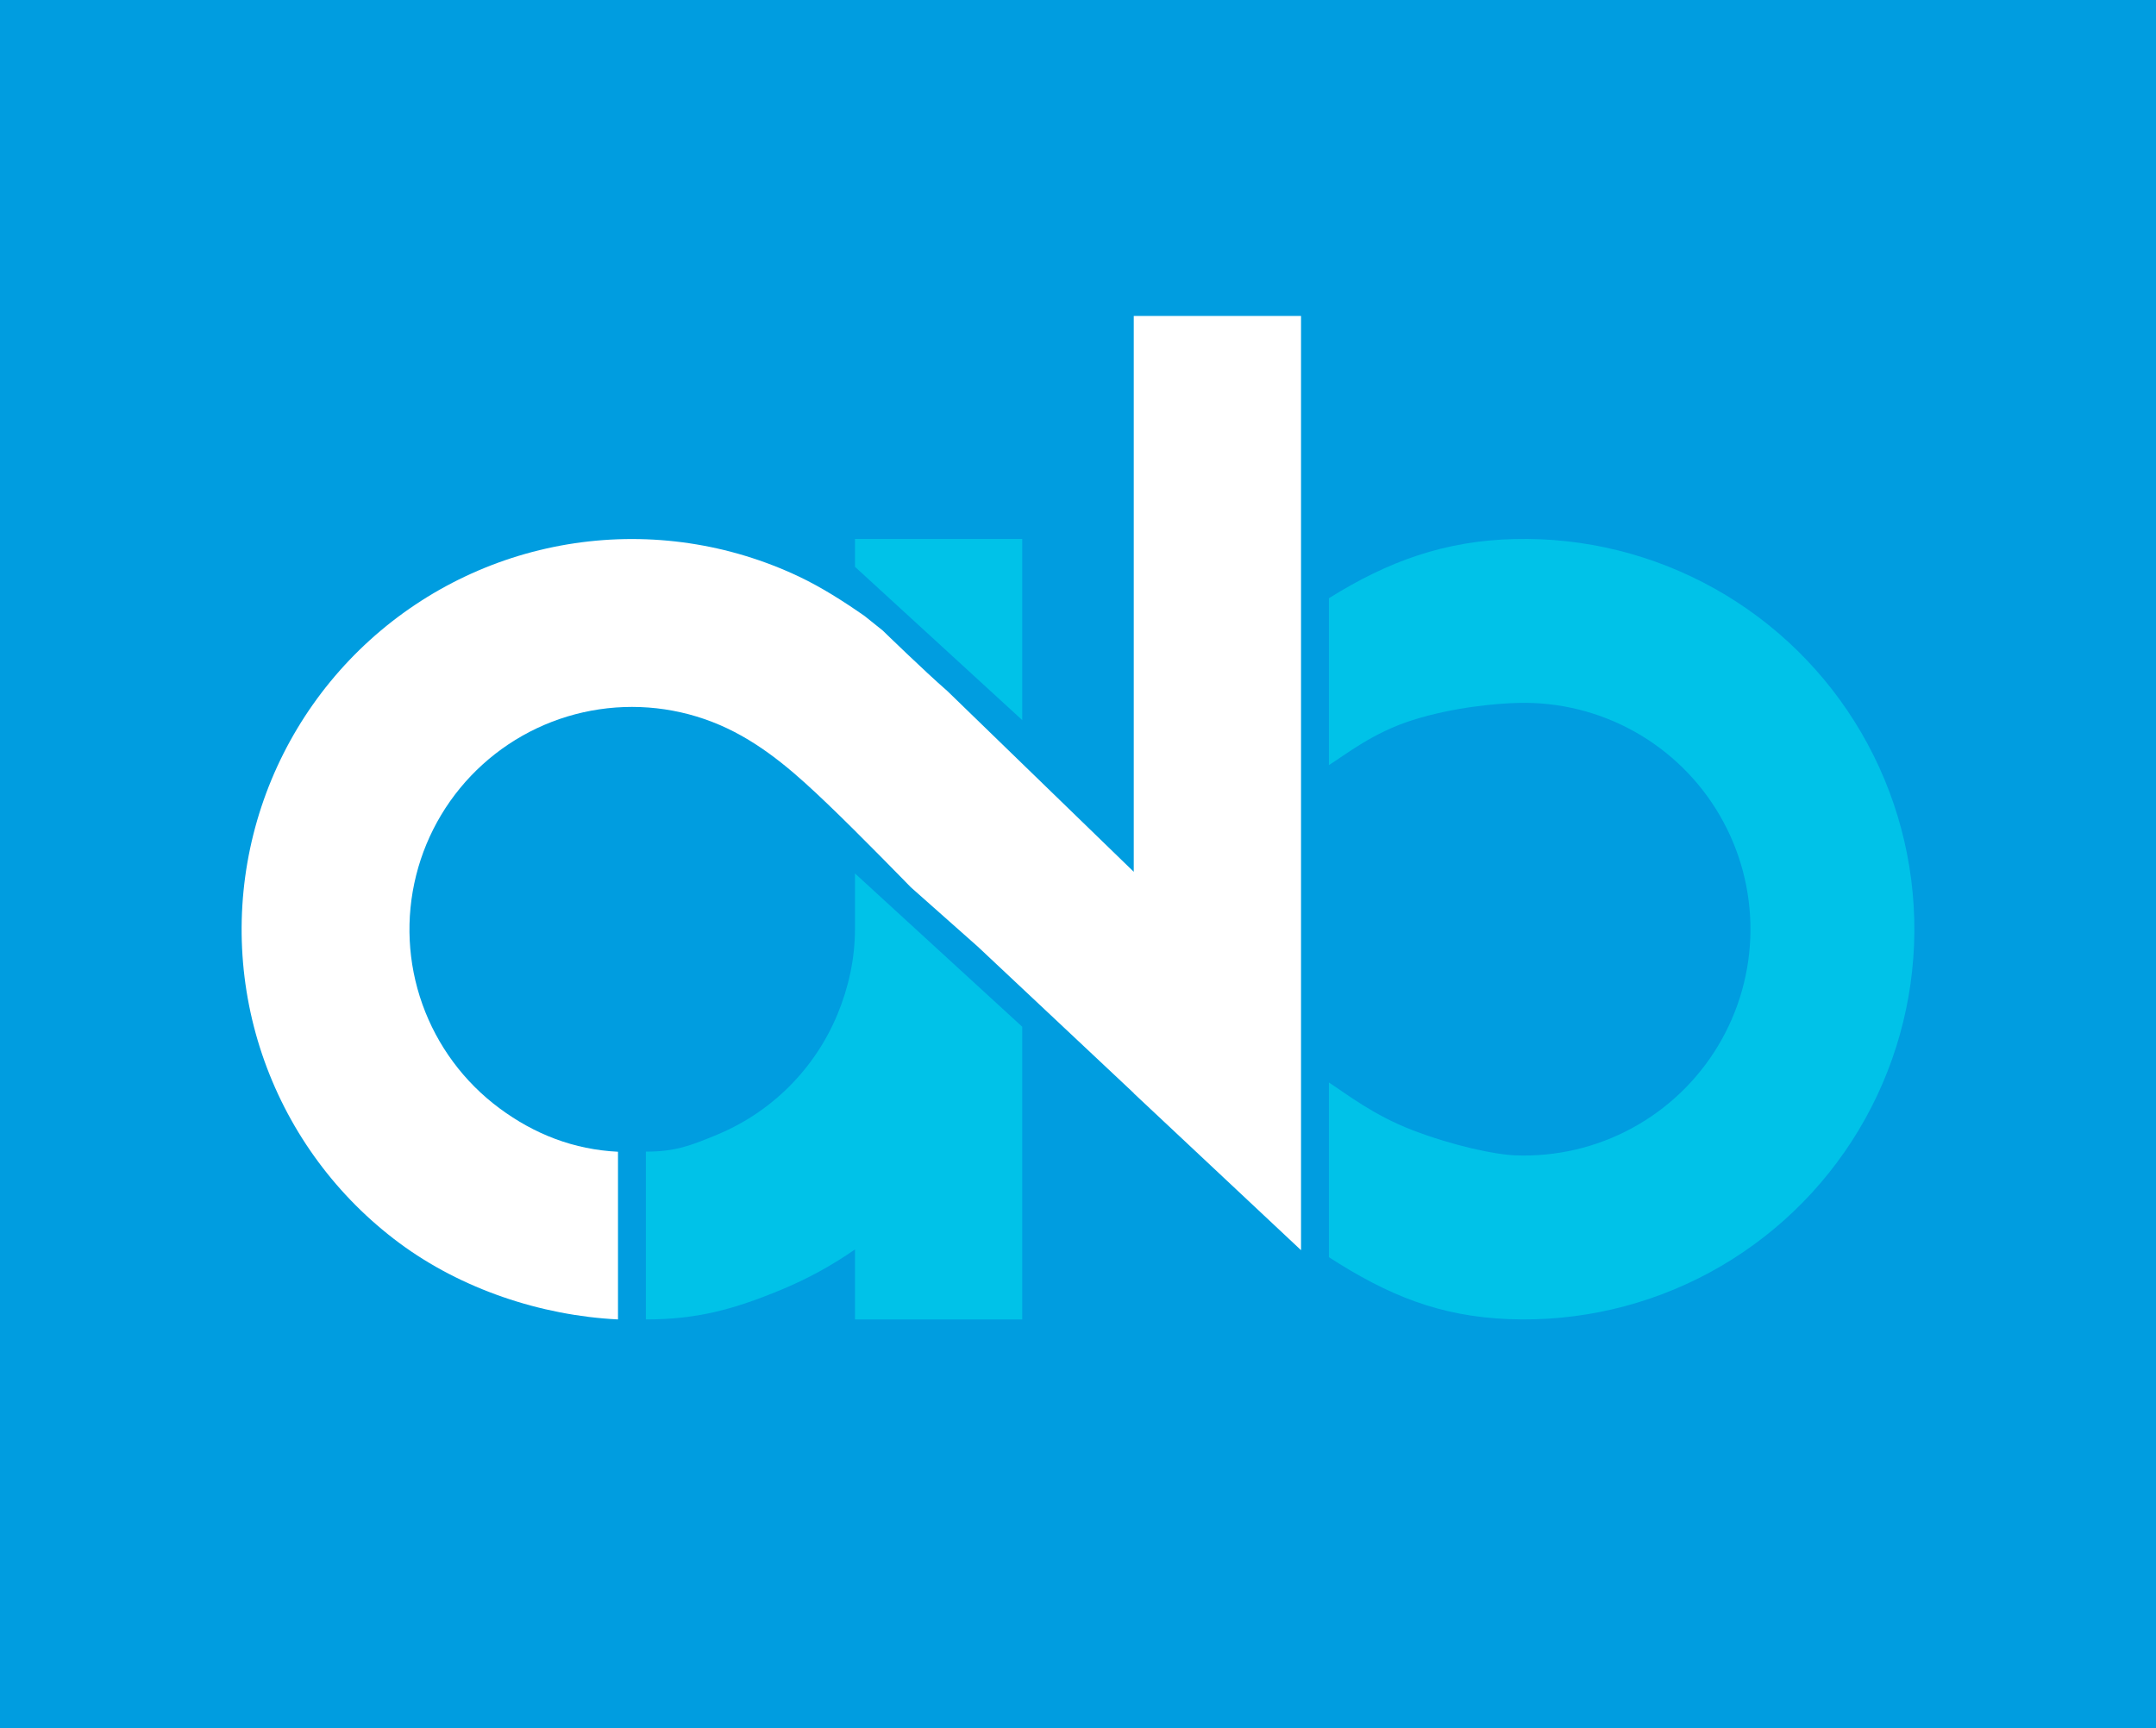
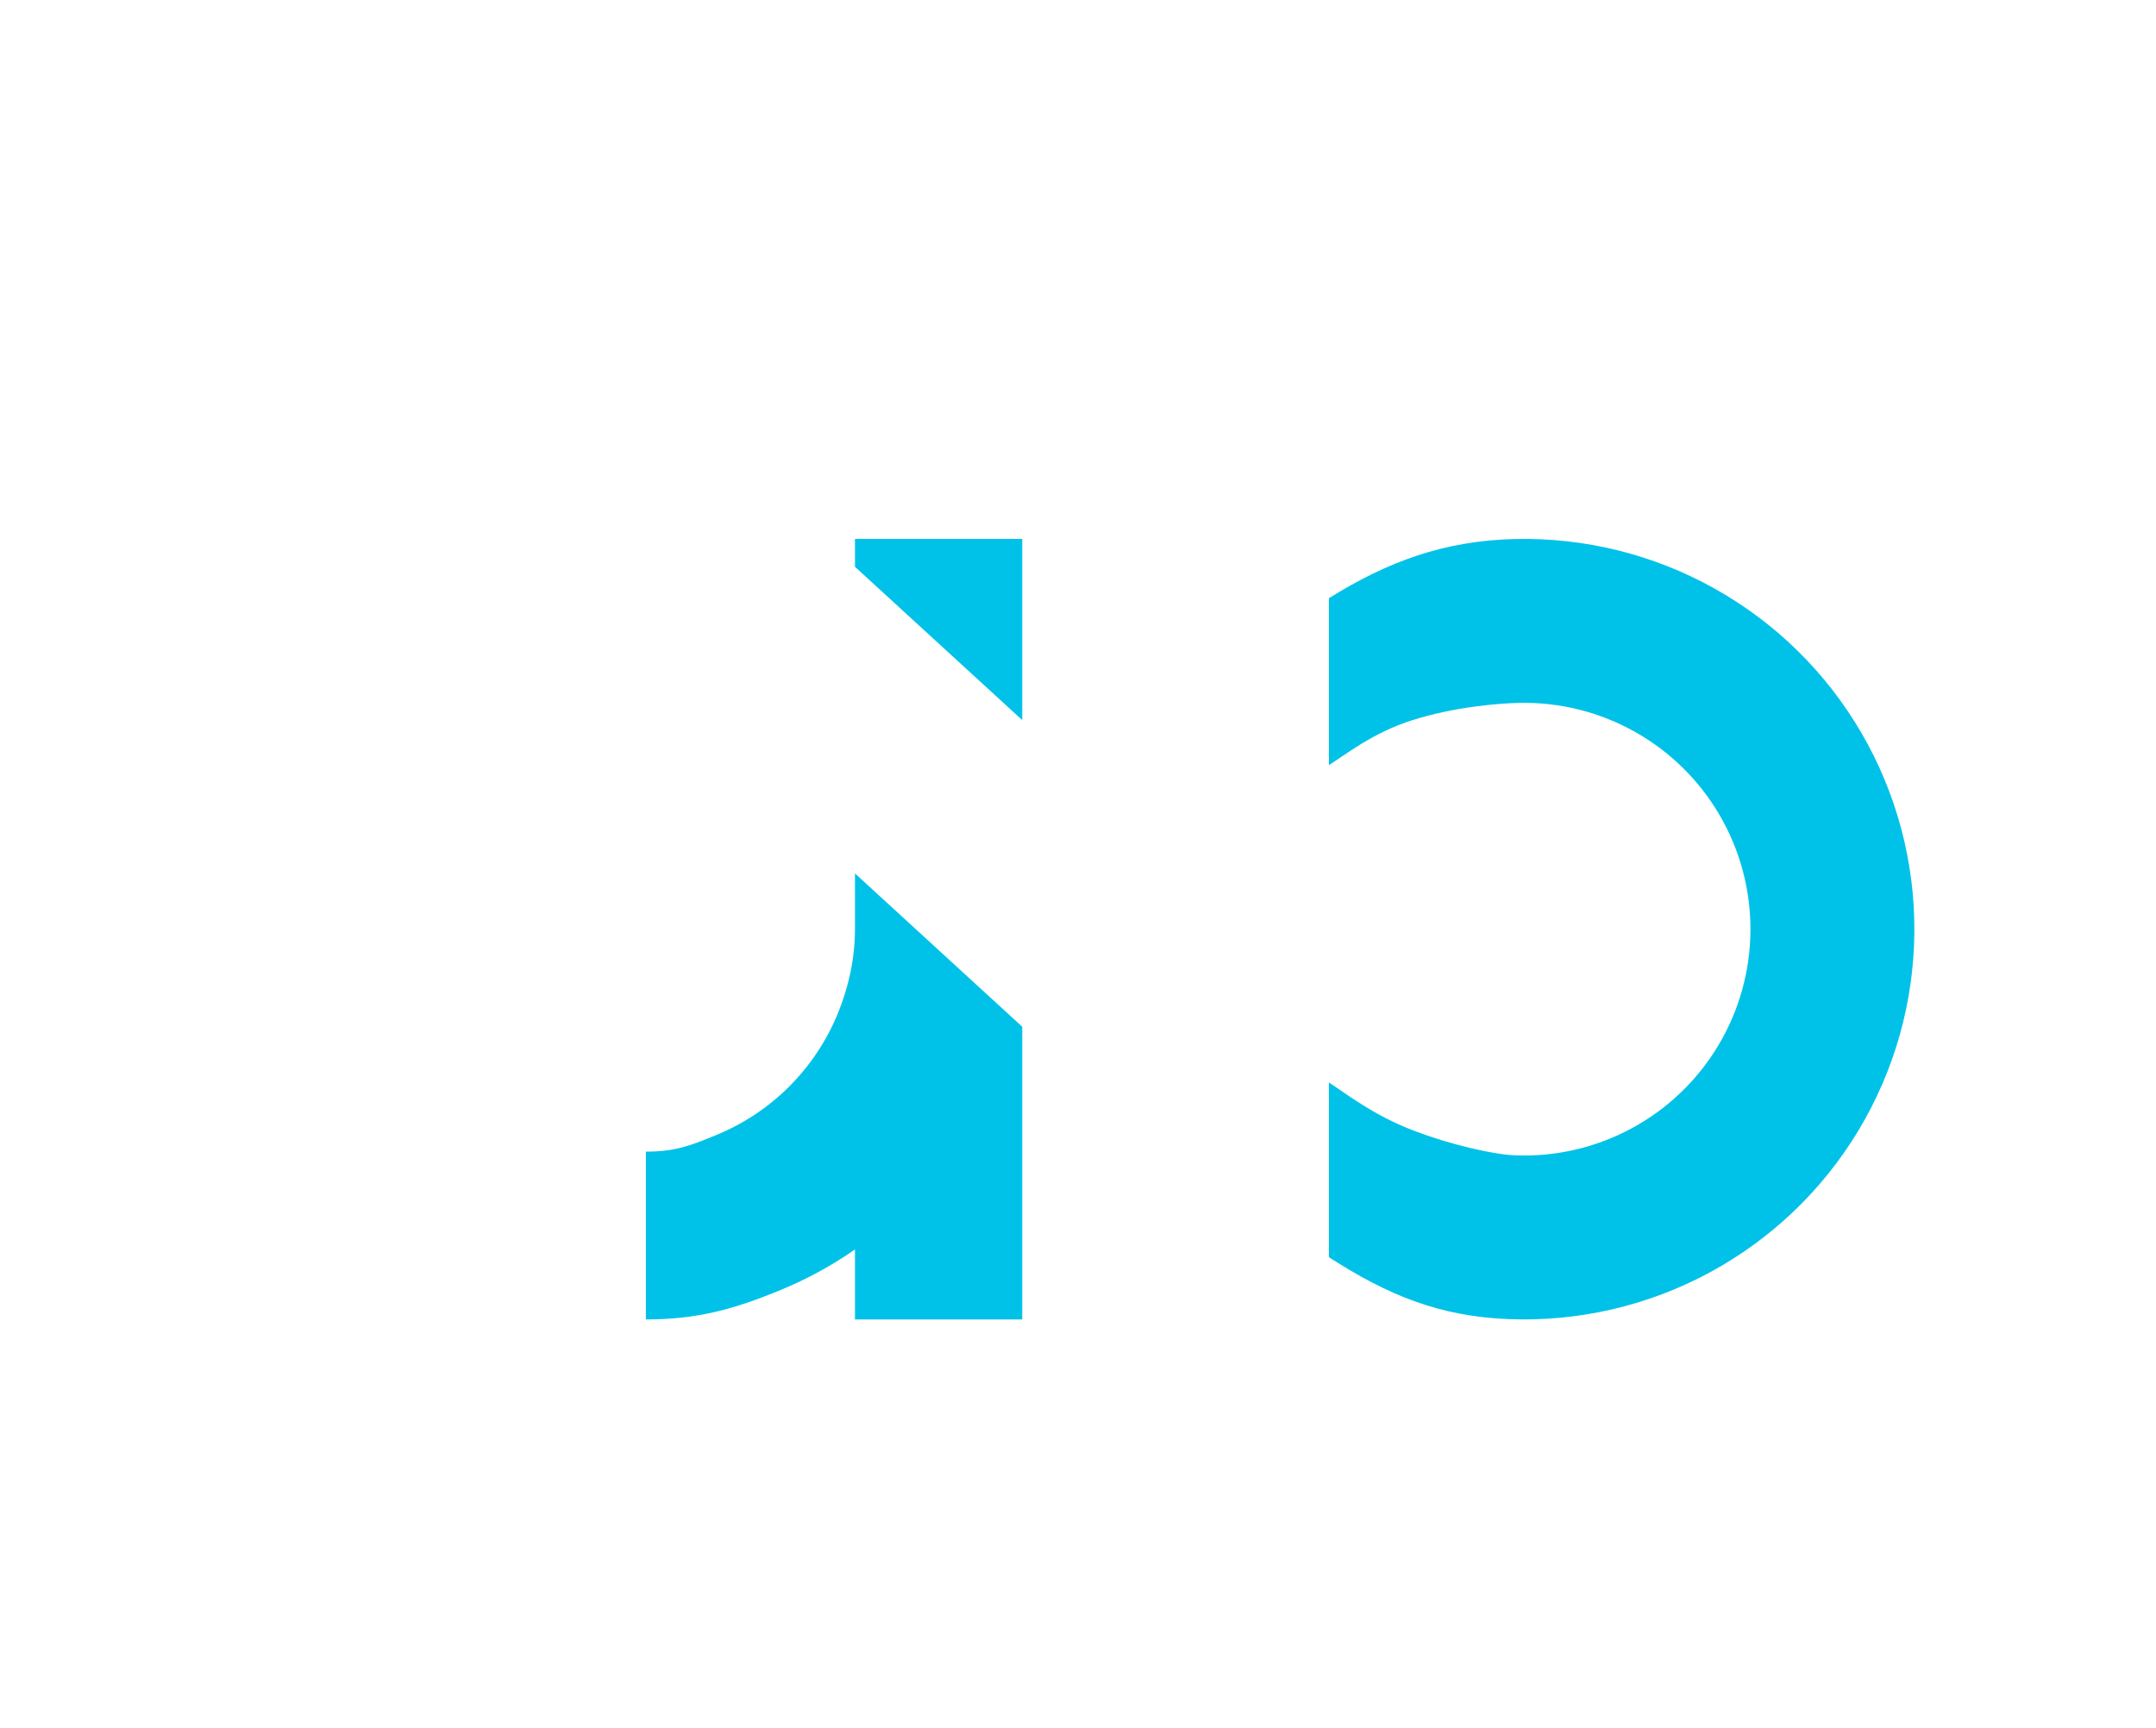
<svg xmlns="http://www.w3.org/2000/svg" width="116" height="93" viewBox="0 0 116 93" fill="none">
-   <rect width="116" height="93" fill="#009DE0" />
  <path d="M71.5 32.191C74.689 30.198 77.727 29.098 81.487 29.006C85.247 28.914 88.962 29.834 92.245 31.669C95.528 33.503 98.258 36.186 100.15 39.437C102.042 42.687 103.026 46.386 102.999 50.147C102.973 53.907 101.937 57.592 100.001 60.816C98.064 64.04 95.296 66.684 91.988 68.473C88.68 70.261 84.952 71.129 81.194 70.984C77.436 70.84 74.661 69.689 71.5 67.652V58.25C72.404 58.833 73.874 60.001 76 60.816C78.184 61.653 80.428 62.129 81.532 62.171C83.712 62.255 85.874 61.752 87.793 60.714C89.712 59.677 91.317 58.143 92.44 56.273C93.564 54.403 94.165 52.266 94.18 50.085C94.195 47.904 93.624 45.758 92.527 43.873C91.43 41.988 89.846 40.432 87.942 39.368C86.038 38.304 83.883 37.77 81.702 37.824C80.583 37.851 78.253 38.039 76 38.75C73.865 39.424 72.4 40.608 71.5 41.171V32.191Z" fill="#00C2E8" />
  <path fill-rule="evenodd" clip-rule="evenodd" d="M55 29H46V30.5L55 38.75V29ZM46 47L55 55.25V71H46V67.234C44.764 68.095 43.435 68.822 42.036 69.401C39.489 70.457 37.508 71 34.75 71V61.97C36.322 61.97 37.129 61.66 38.581 61.059C40.033 60.457 41.353 59.576 42.464 58.464C43.576 57.353 44.457 56.033 45.059 54.581C45.66 53.128 46 51.572 46 50L46 47Z" fill="#00C2E8" />
-   <path d="M70 17H61V46.913L50.976 37.19C49.75 36.125 47.5 33.935 47.5 33.935L46.528 33.155C45.4 32.367 44.206 31.604 42.986 31.026C39.231 29.248 35.035 28.624 30.926 29.232C26.817 29.84 22.981 31.654 19.903 34.443C16.824 37.233 14.642 40.873 13.631 44.903C12.621 48.934 12.827 53.174 14.225 57.087C15.623 61 18.149 64.41 21.484 66.887C24.819 69.363 29.102 70.795 33.25 71V61.977C30.885 61.86 28.767 61.044 26.866 59.632C24.965 58.221 23.525 56.276 22.728 54.046C21.931 51.816 21.814 49.399 22.39 47.102C22.966 44.804 24.21 42.729 25.965 41.139C27.719 39.549 29.906 38.516 32.248 38.169C34.59 37.822 36.982 38.178 39.122 39.192C41.261 40.205 42.986 41.792 44.5 43.237C46.231 44.888 49 47.739 49 47.739L52.606 50.937L61 58.821V58.832L70 67.274V17Z" fill="white" />
+   <path d="M70 17H61V46.913L50.976 37.19C49.75 36.125 47.5 33.935 47.5 33.935L46.528 33.155C45.4 32.367 44.206 31.604 42.986 31.026C39.231 29.248 35.035 28.624 30.926 29.232C26.817 29.84 22.981 31.654 19.903 34.443C16.824 37.233 14.642 40.873 13.631 44.903C12.621 48.934 12.827 53.174 14.225 57.087C15.623 61 18.149 64.41 21.484 66.887C24.819 69.363 29.102 70.795 33.25 71V61.977C30.885 61.86 28.767 61.044 26.866 59.632C24.965 58.221 23.525 56.276 22.728 54.046C21.931 51.816 21.814 49.399 22.39 47.102C22.966 44.804 24.21 42.729 25.965 41.139C27.719 39.549 29.906 38.516 32.248 38.169C34.59 37.822 36.982 38.178 39.122 39.192C41.261 40.205 42.986 41.792 44.5 43.237C46.231 44.888 49 47.739 49 47.739L52.606 50.937L61 58.821V58.832L70 67.274Z" fill="white" />
</svg>